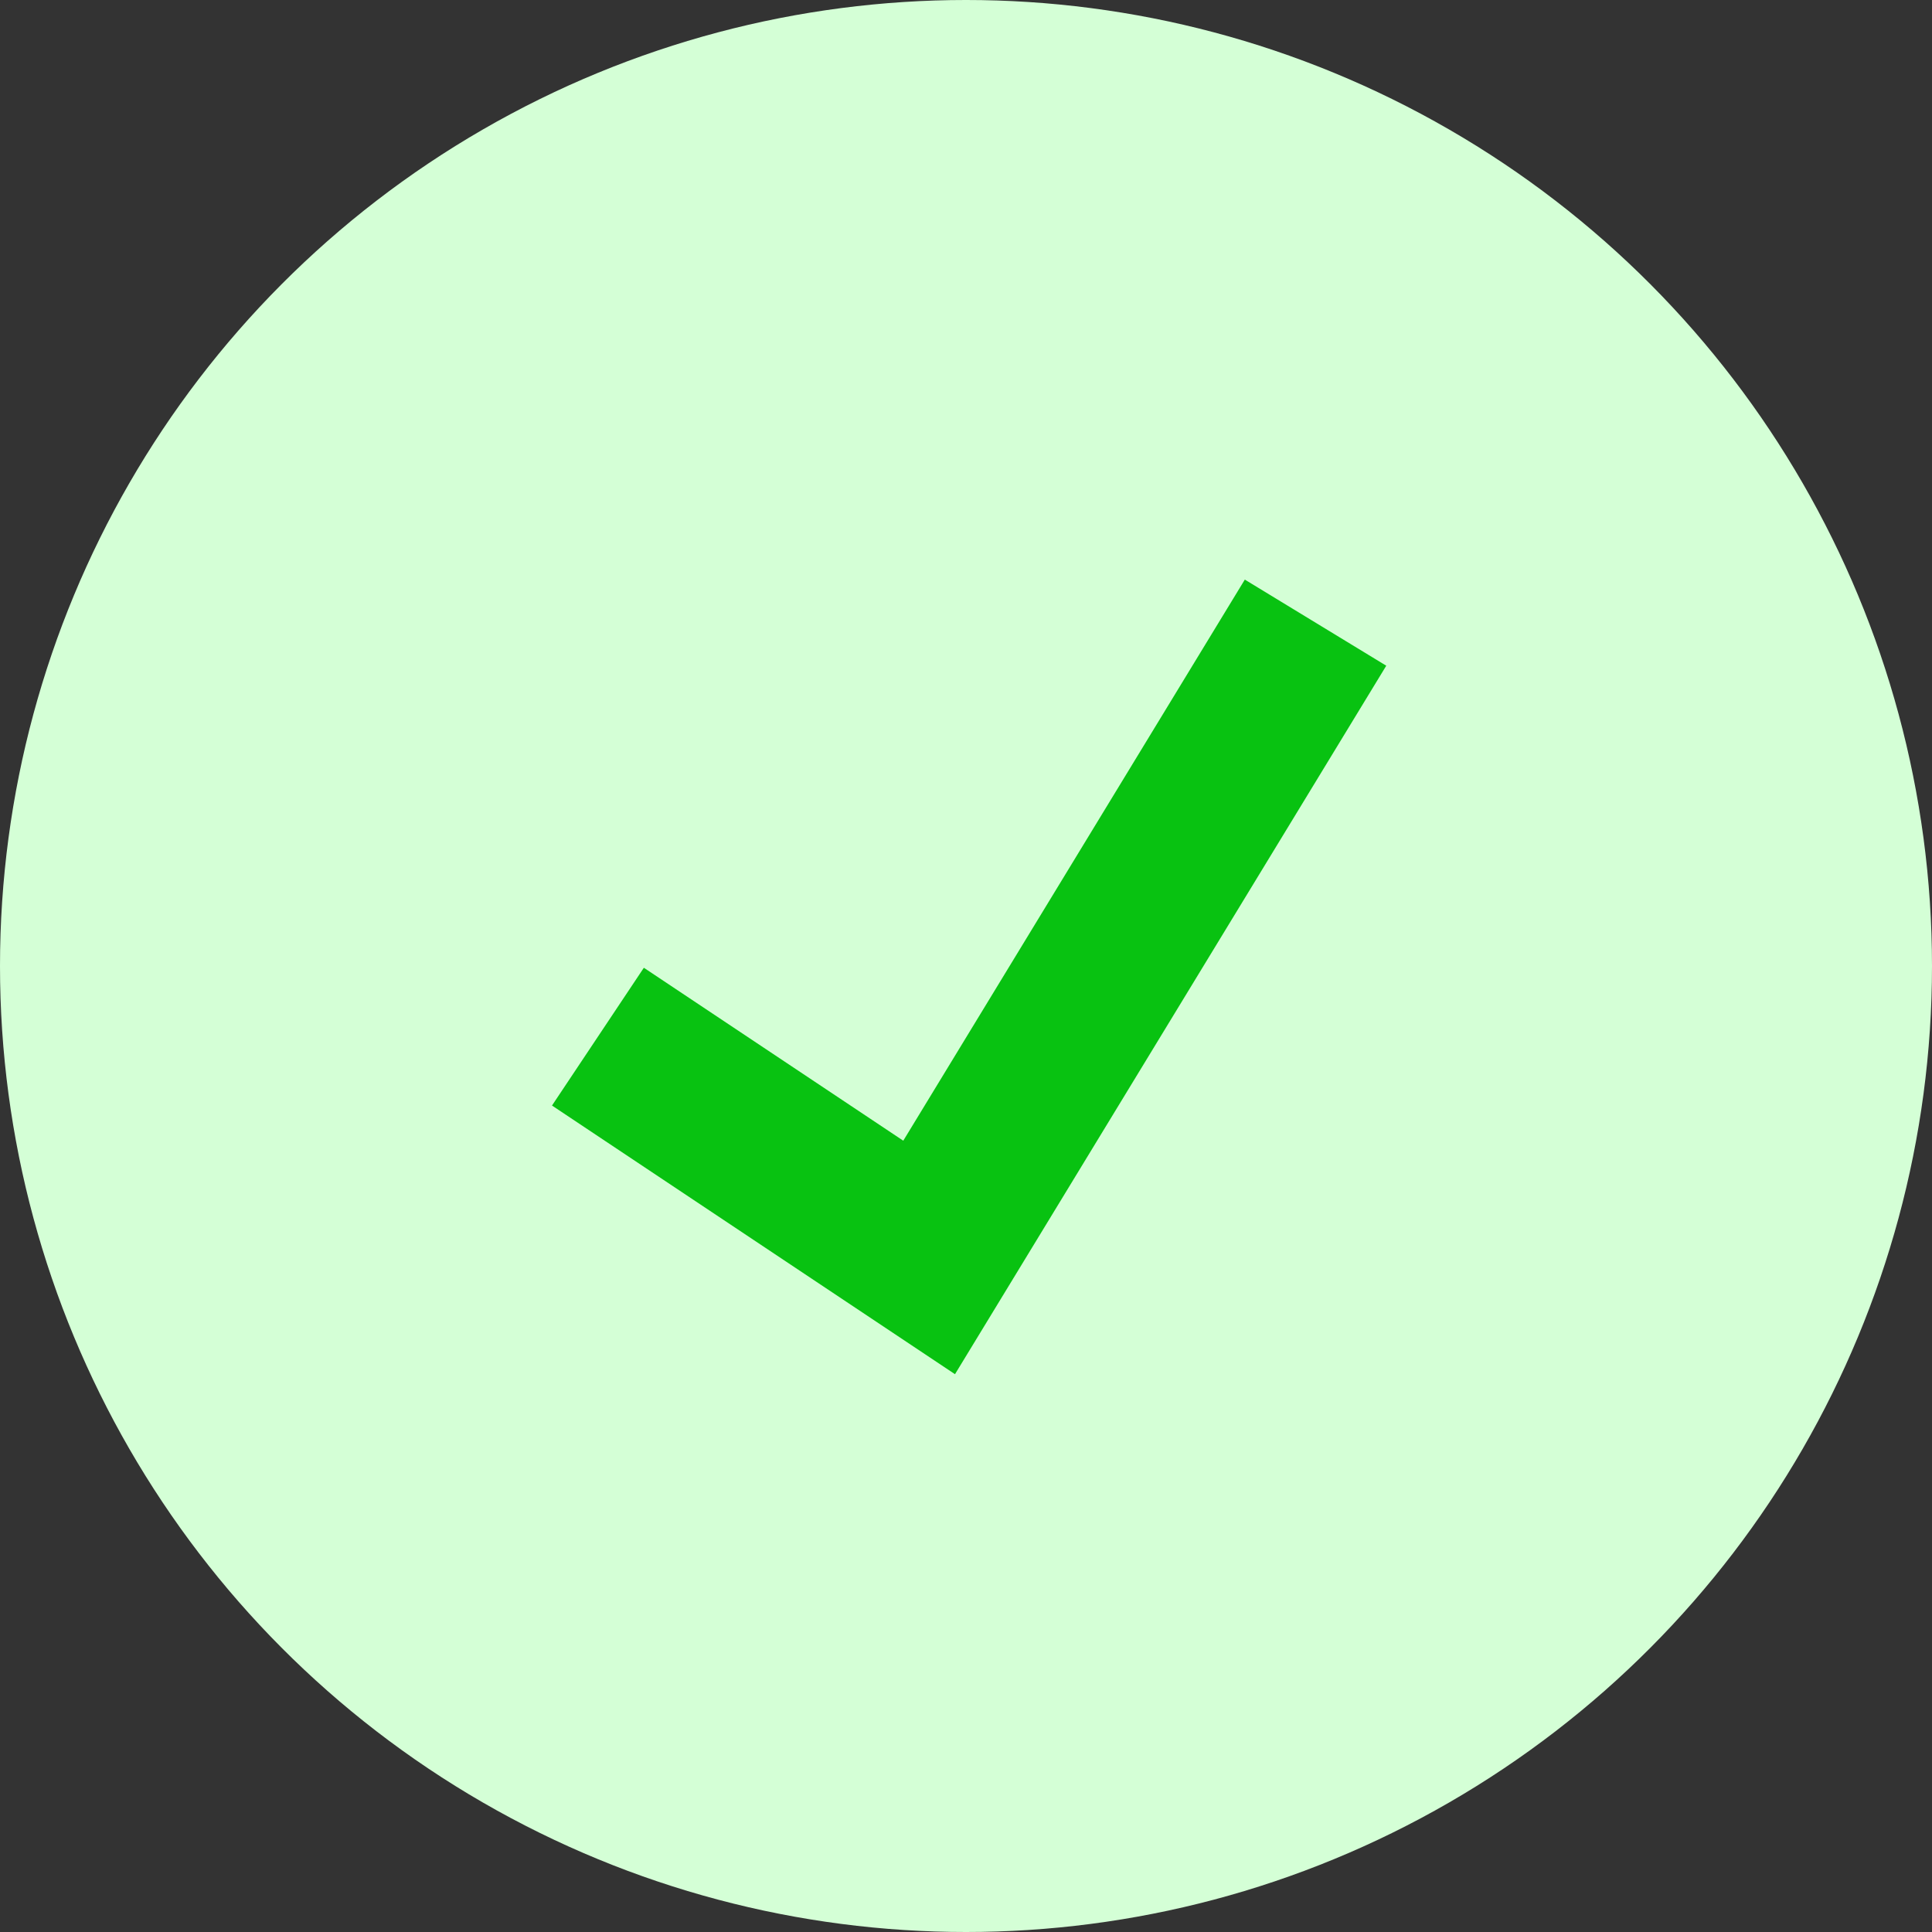
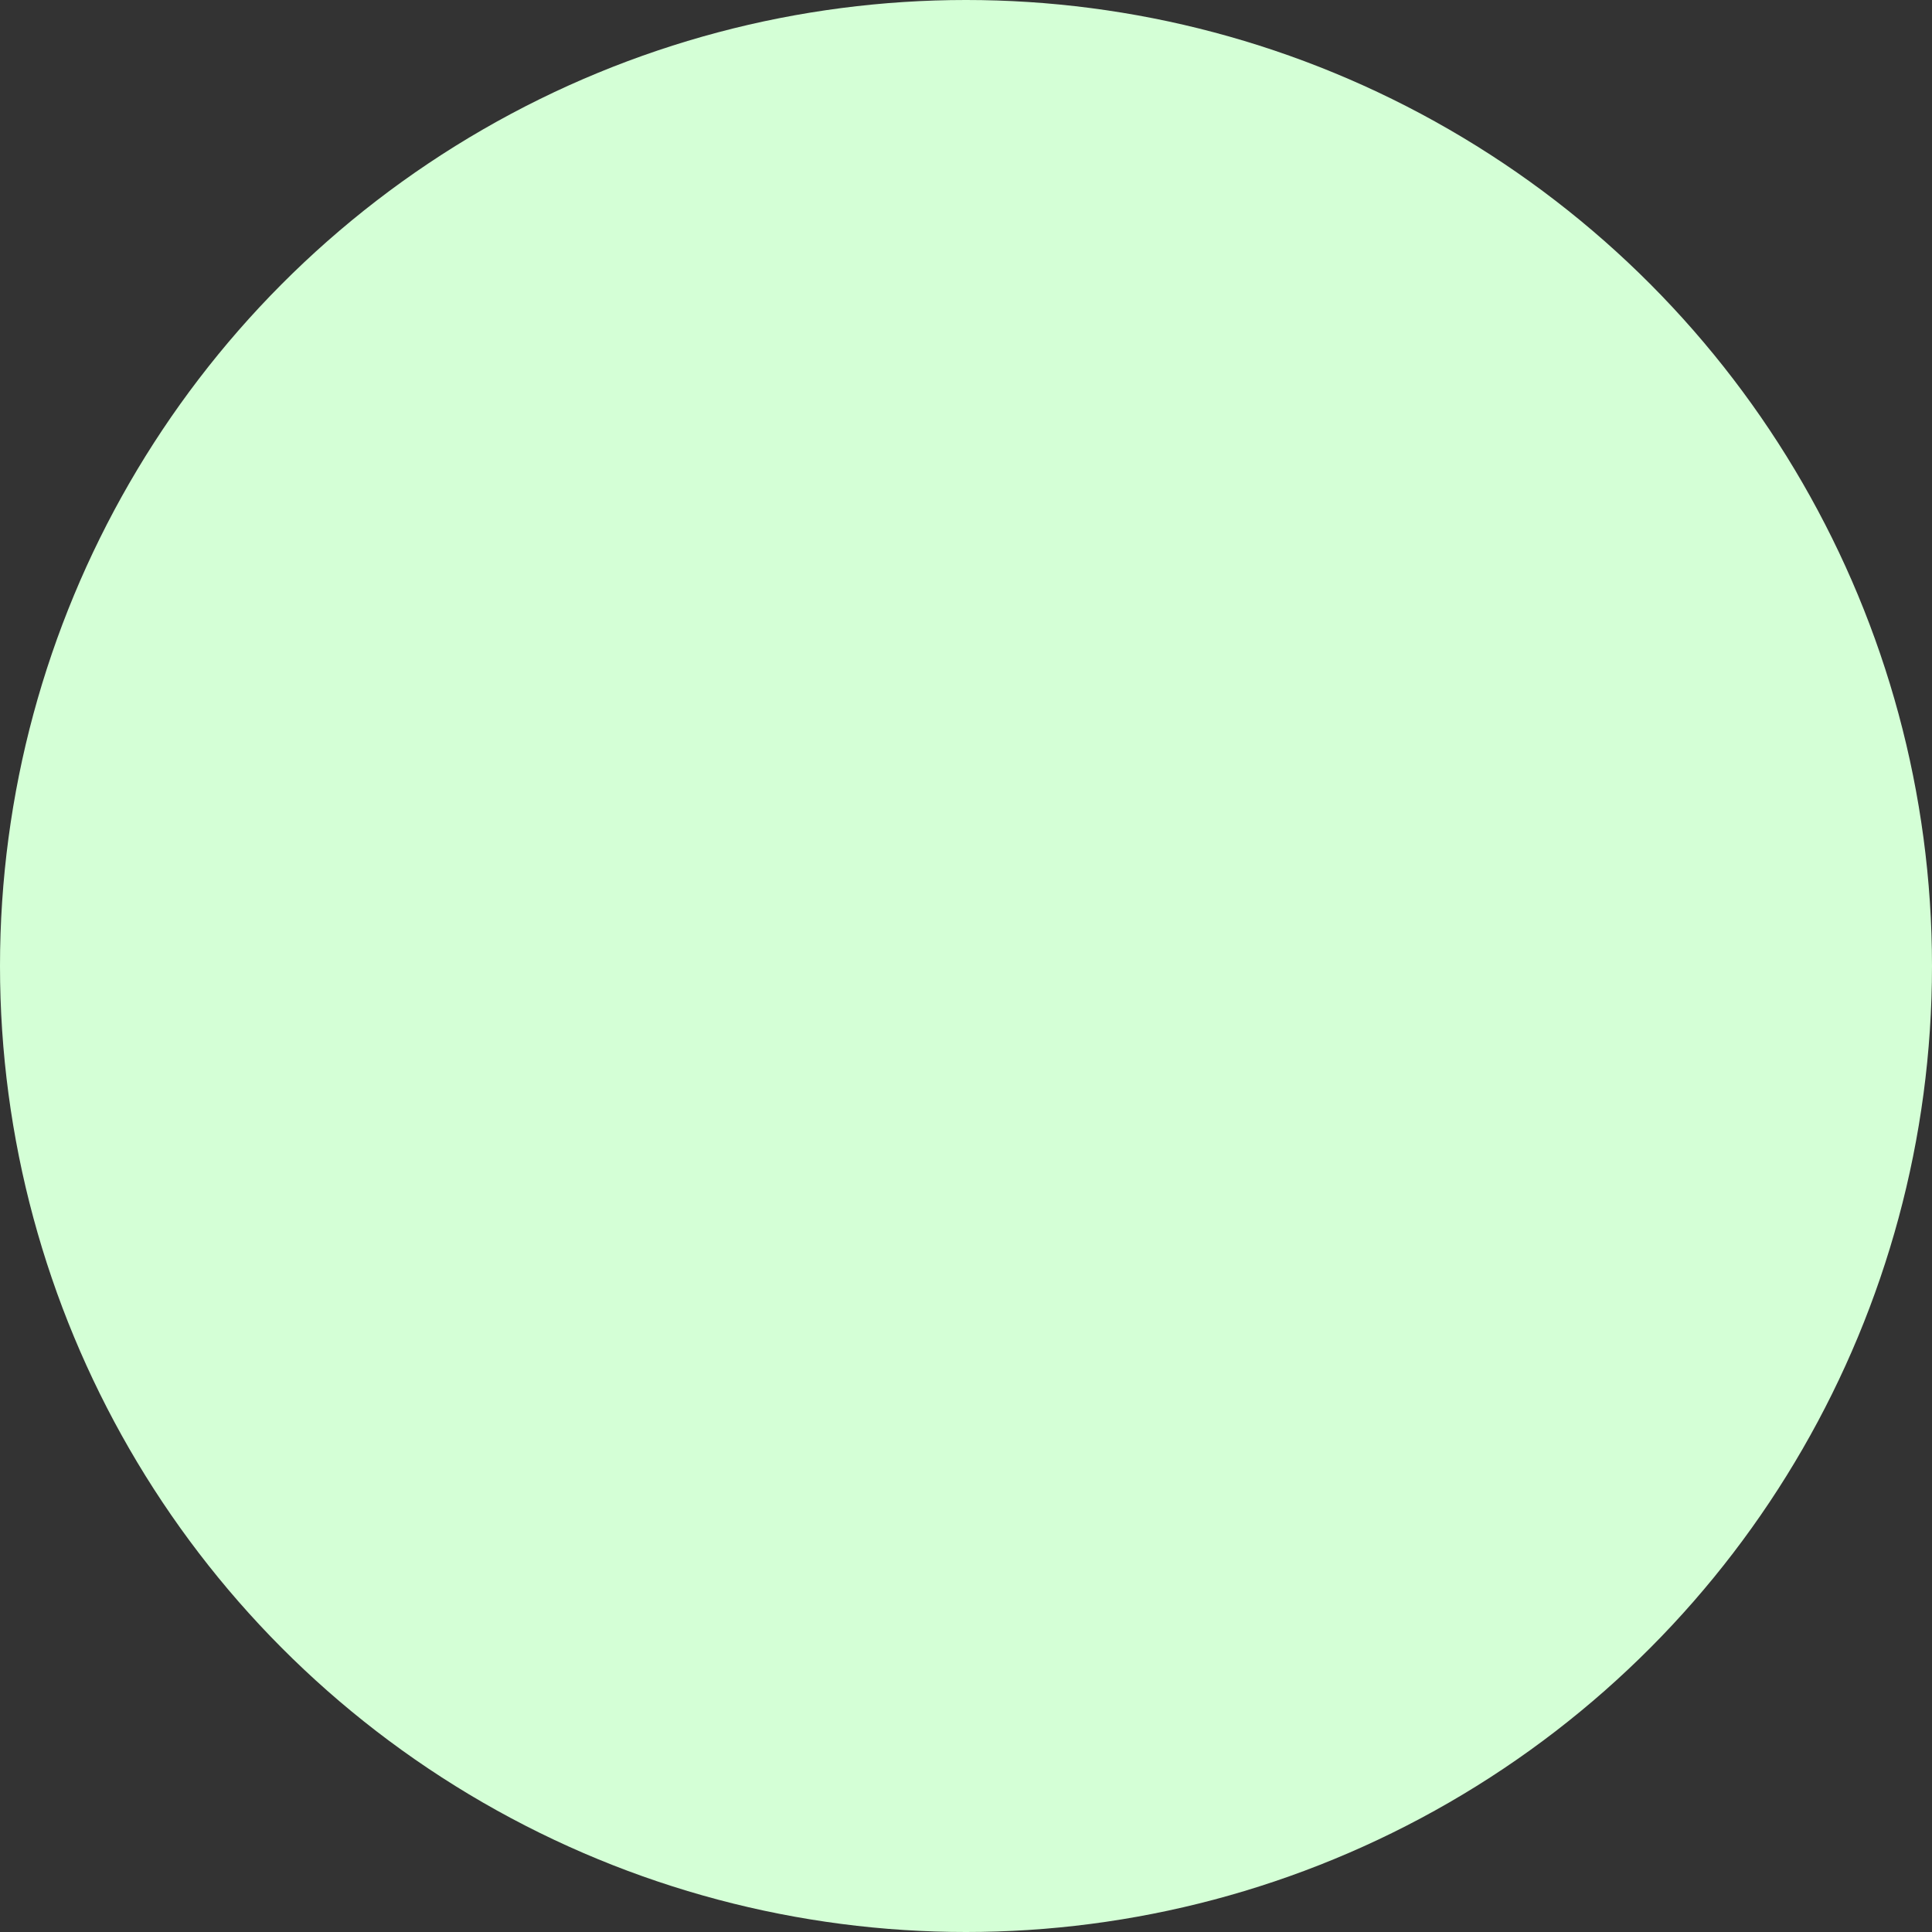
<svg xmlns="http://www.w3.org/2000/svg" width="70" height="70" viewBox="0 0 70 70" fill="none">
  <rect x="0" y="0" width="70" height="70" fill="#333333" stroke="none" />
  <circle cx="35" cy="35" r="35" fill="#D4FFD6" />
-   <path fill-rule="evenodd" clip-rule="evenodd" d="M50.227 24.12L34.601 49.79L20 40.056L23.328 35.064L32.727 41.33L45.102 21L50.227 24.12Z" fill="#08C211" />
</svg>